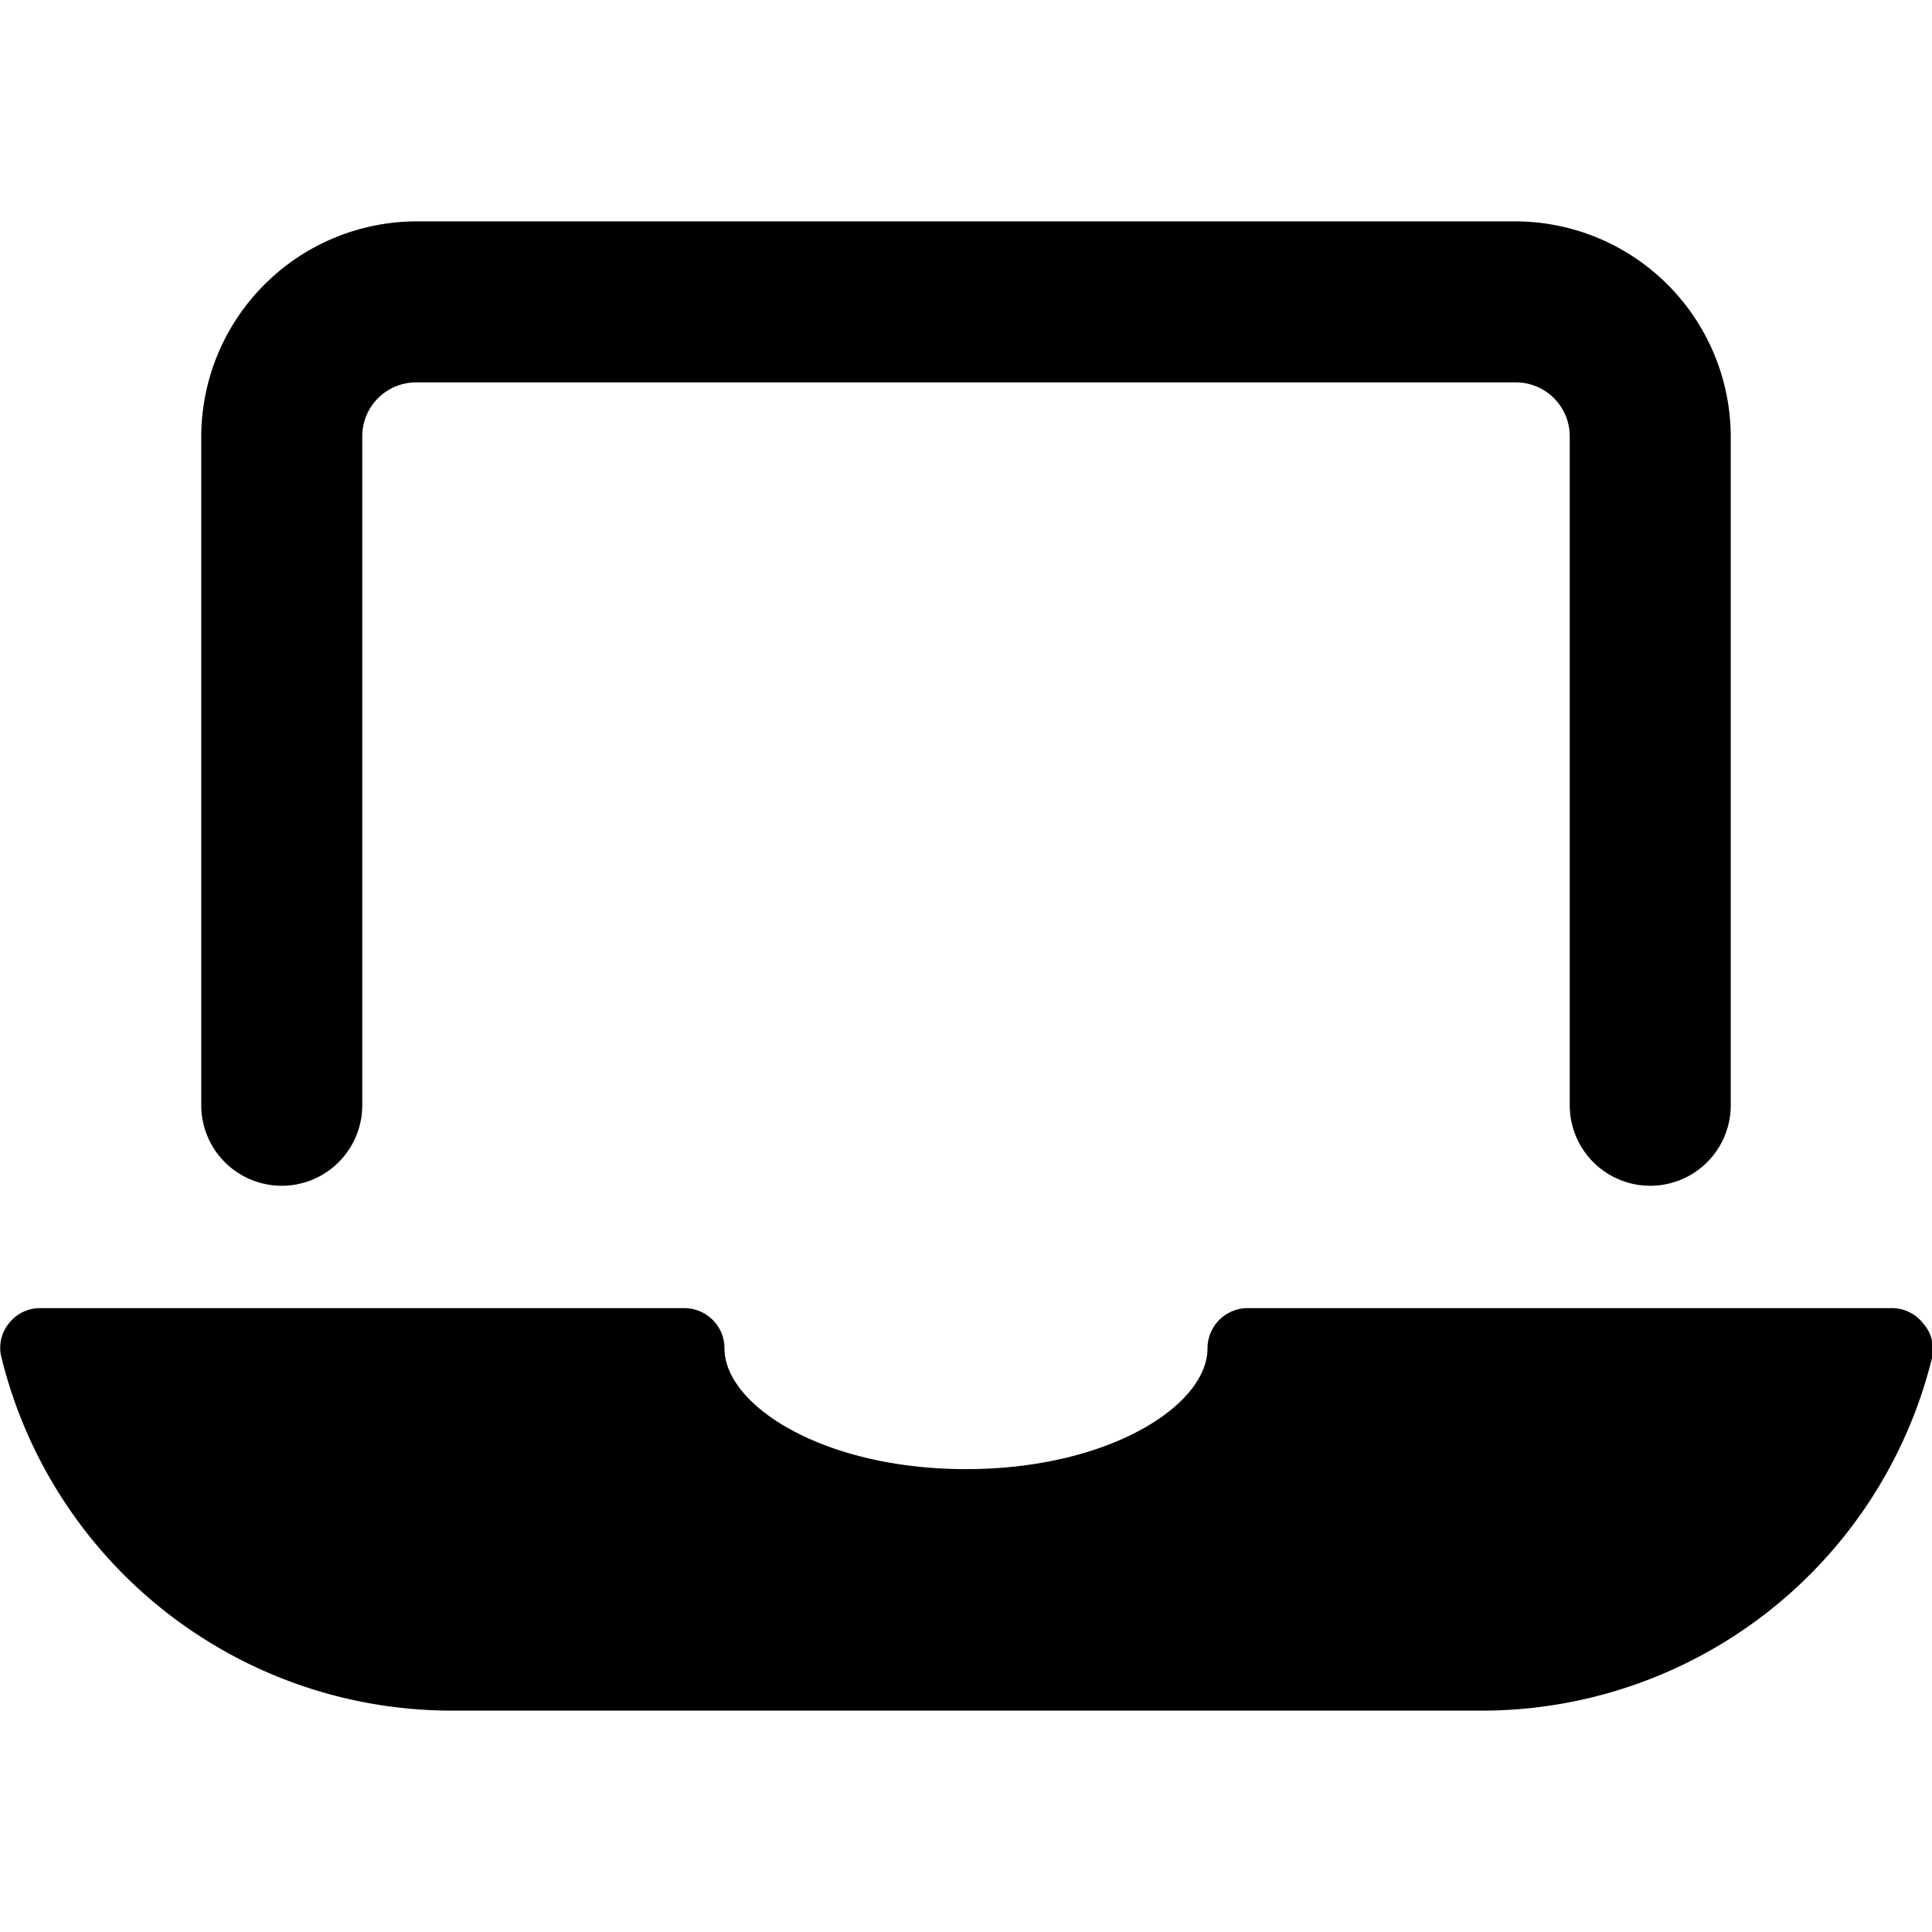
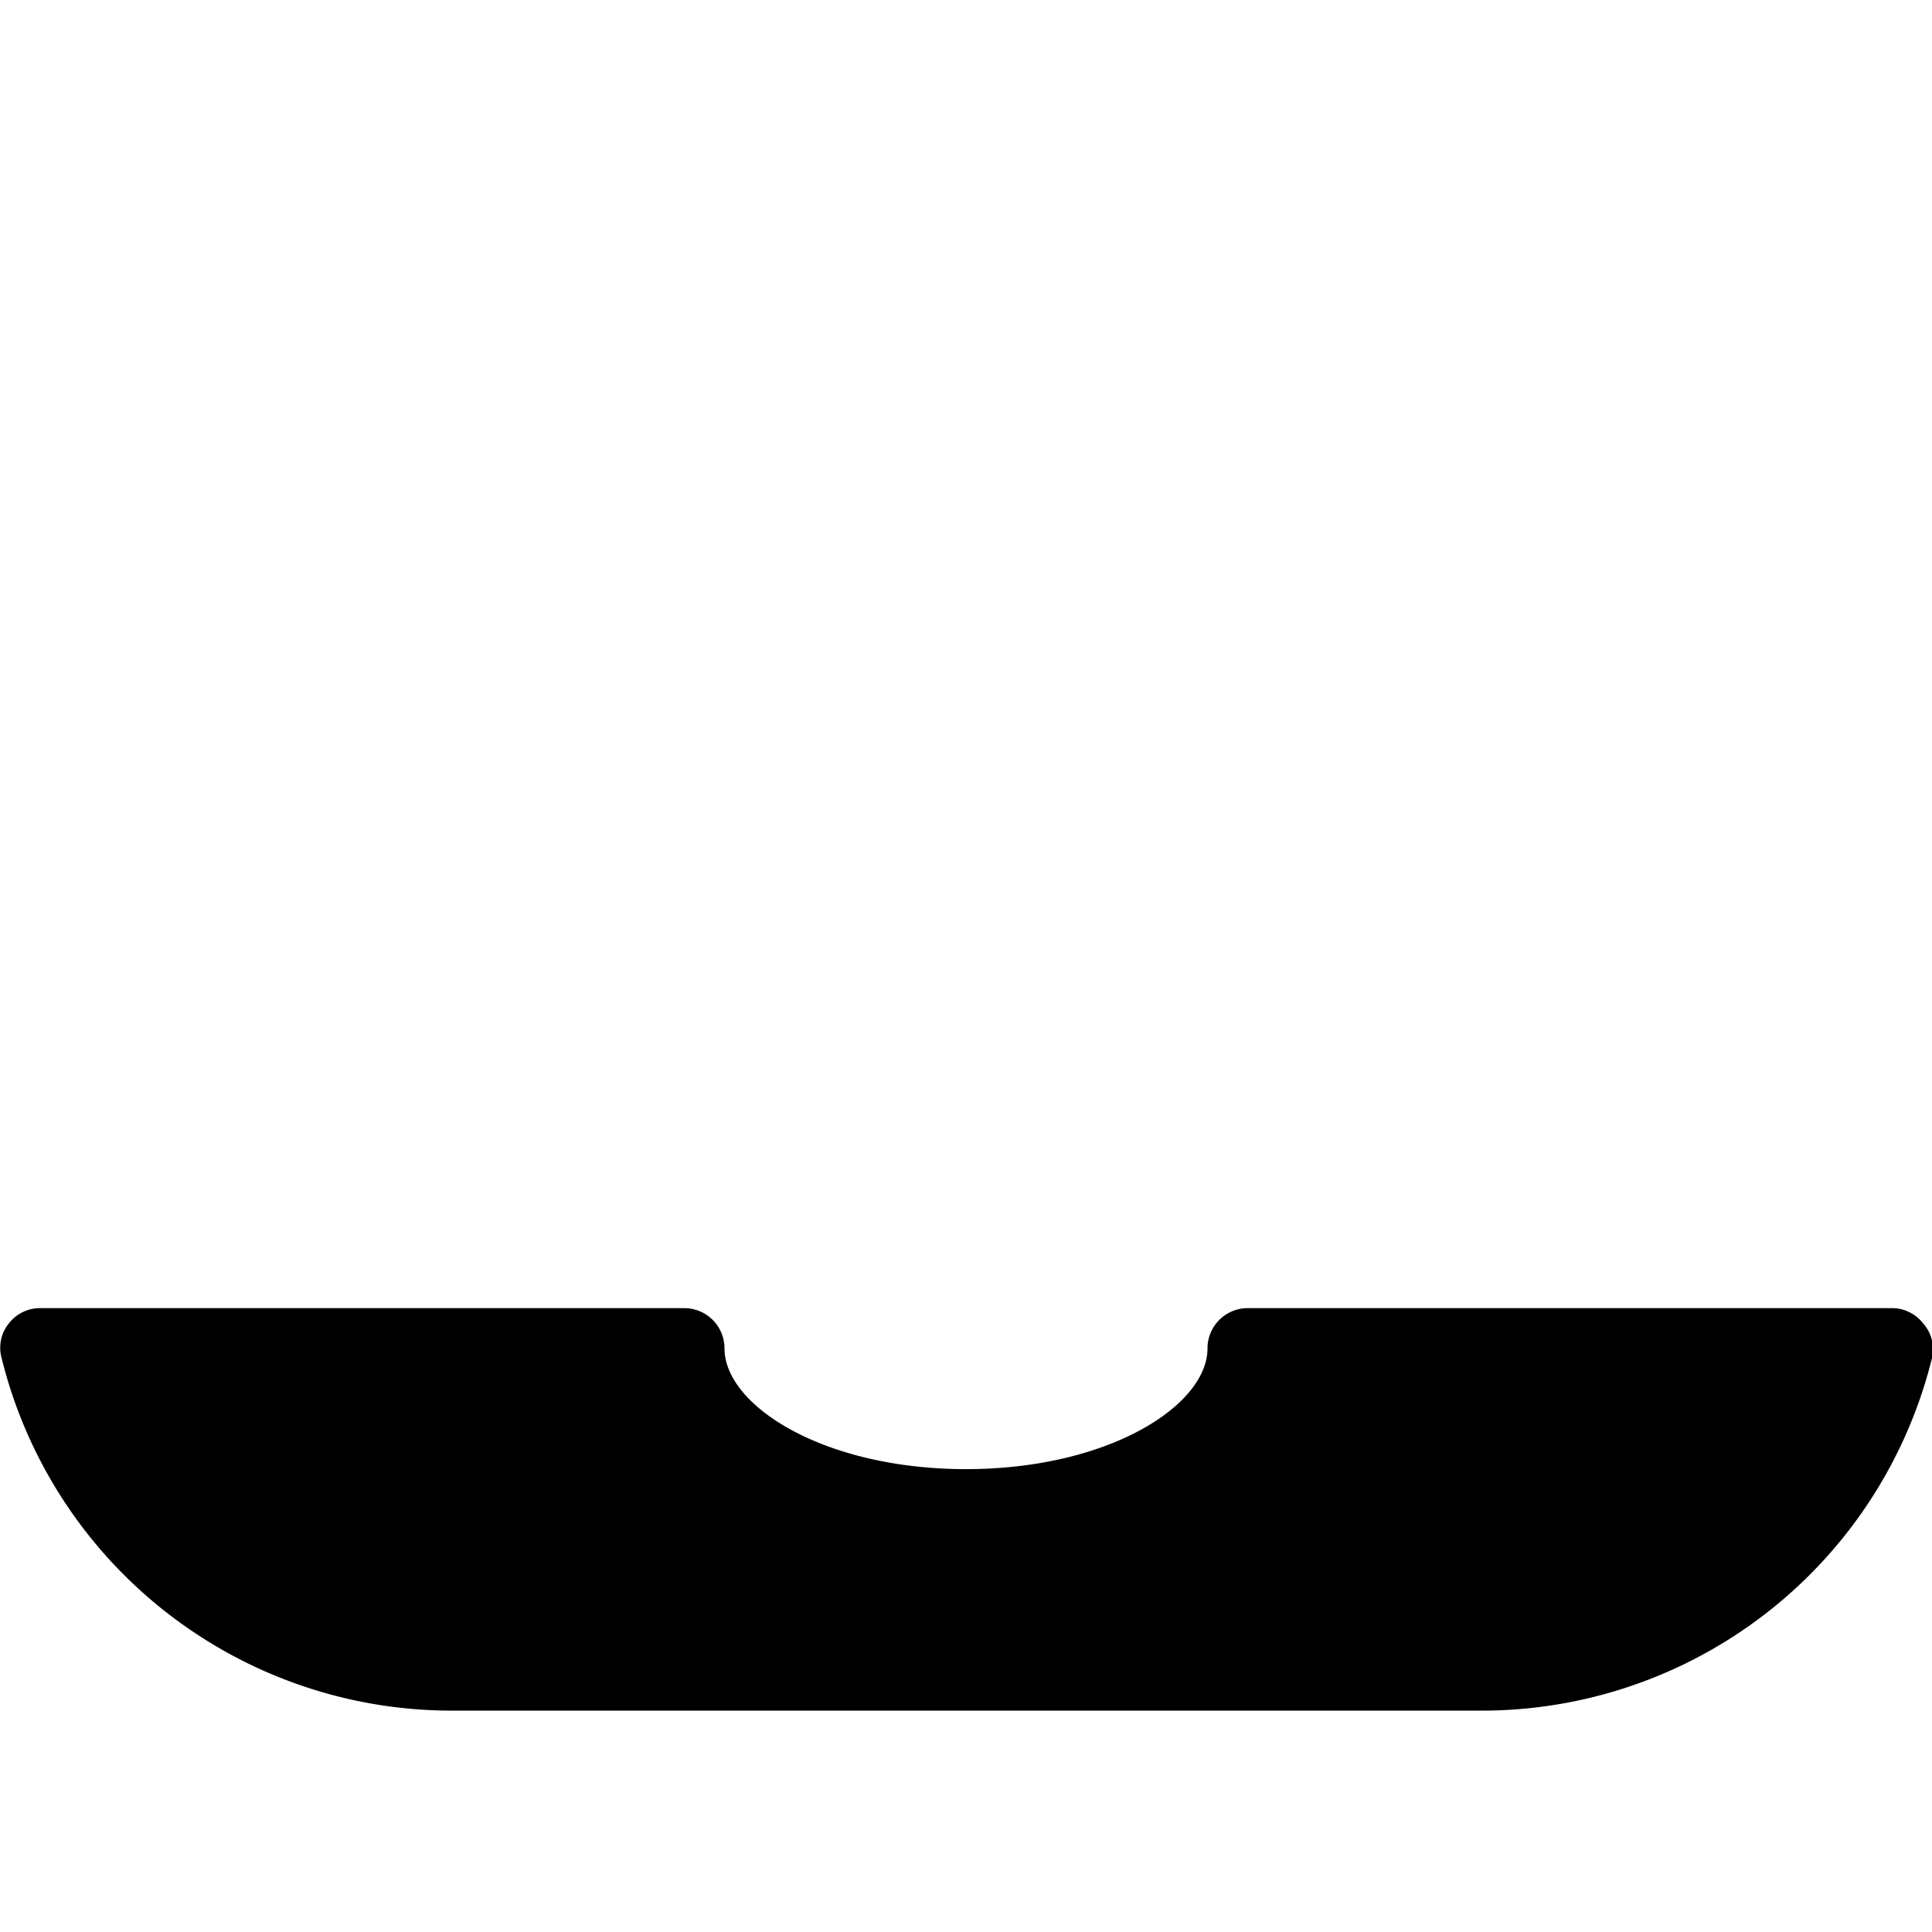
<svg xmlns="http://www.w3.org/2000/svg" viewBox="0 0 24 24">
  <g>
-     <path d="M3.5 14.73a1 1 0 0 0 1 -1V5.42a0.67 0.67 0 0 1 0.67 -0.67h13.66a0.67 0.67 0 0 1 0.67 0.67v8.31a1 1 0 1 0 2 0V5.42a2.68 2.68 0 0 0 -2.67 -2.67H5.17A2.68 2.68 0 0 0 2.5 5.42v8.31a1 1 0 0 0 1 1Z" fill="#000000" stroke-width="1" />
    <path d="M23.89 16.44a0.49 0.49 0 0 0 -0.39 -0.19h-8a0.5 0.5 0 0 0 -0.5 0.5c0 0.71 -1.23 1.5 -3 1.5s-3 -0.79 -3 -1.5a0.5 0.5 0 0 0 -0.5 -0.5h-8a0.49 0.49 0 0 0 -0.39 0.19 0.48 0.48 0 0 0 -0.09 0.43 5.76 5.76 0 0 0 5.6 4.38h12.76A5.76 5.76 0 0 0 24 16.87a0.48 0.48 0 0 0 -0.11 -0.43Z" fill="#000000" stroke-width="1" />
  </g>
</svg>